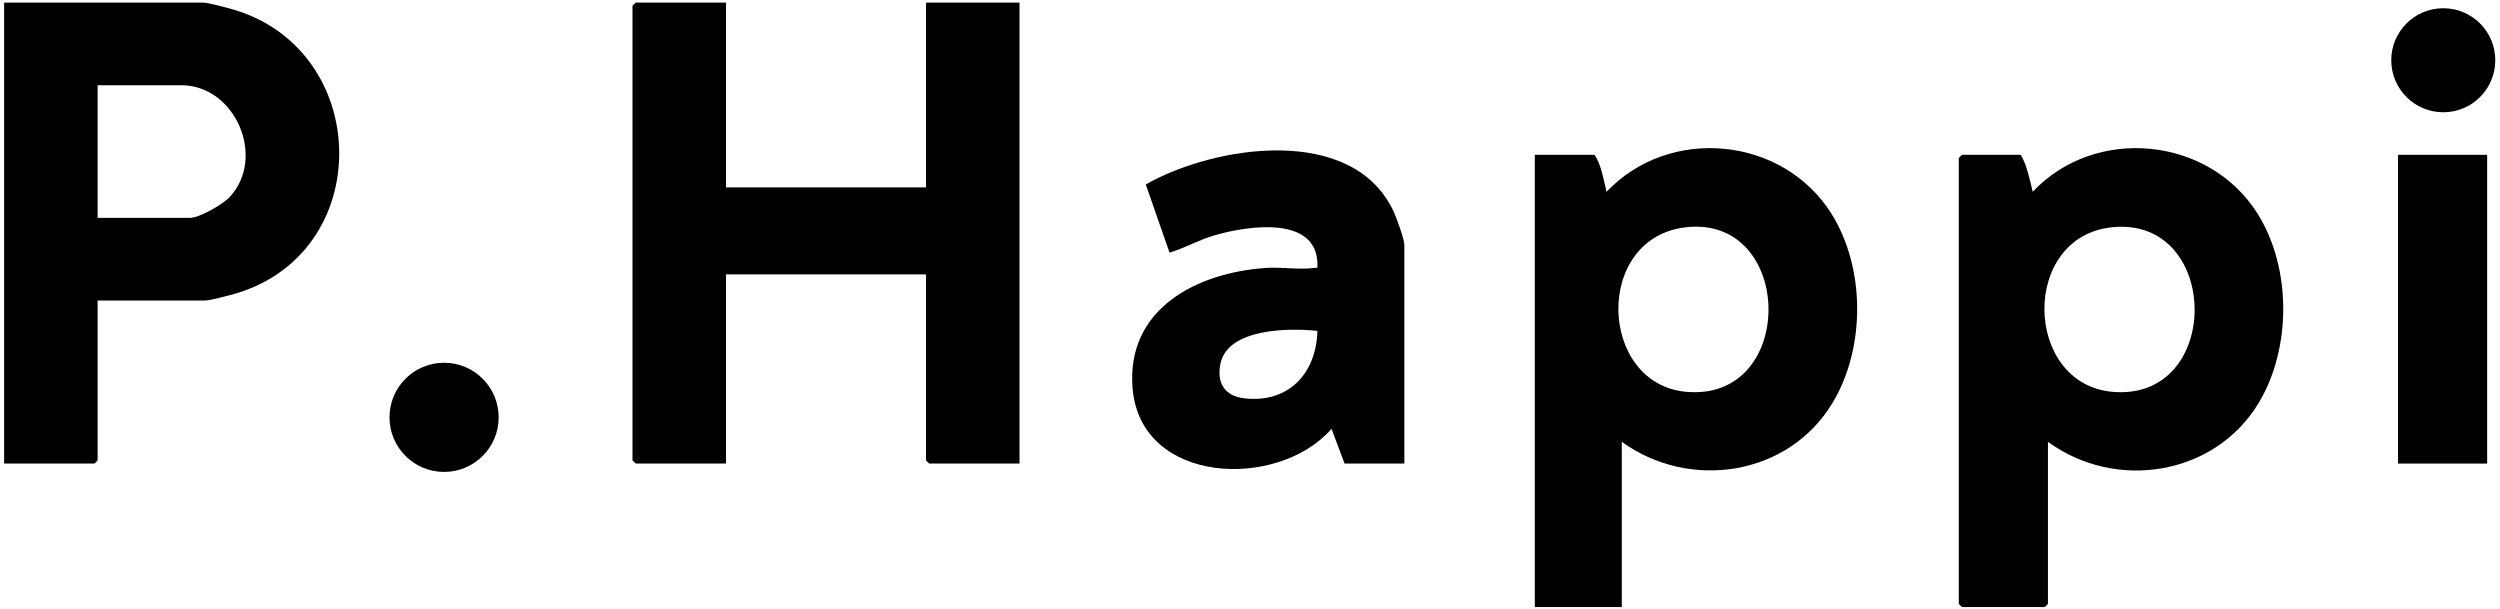
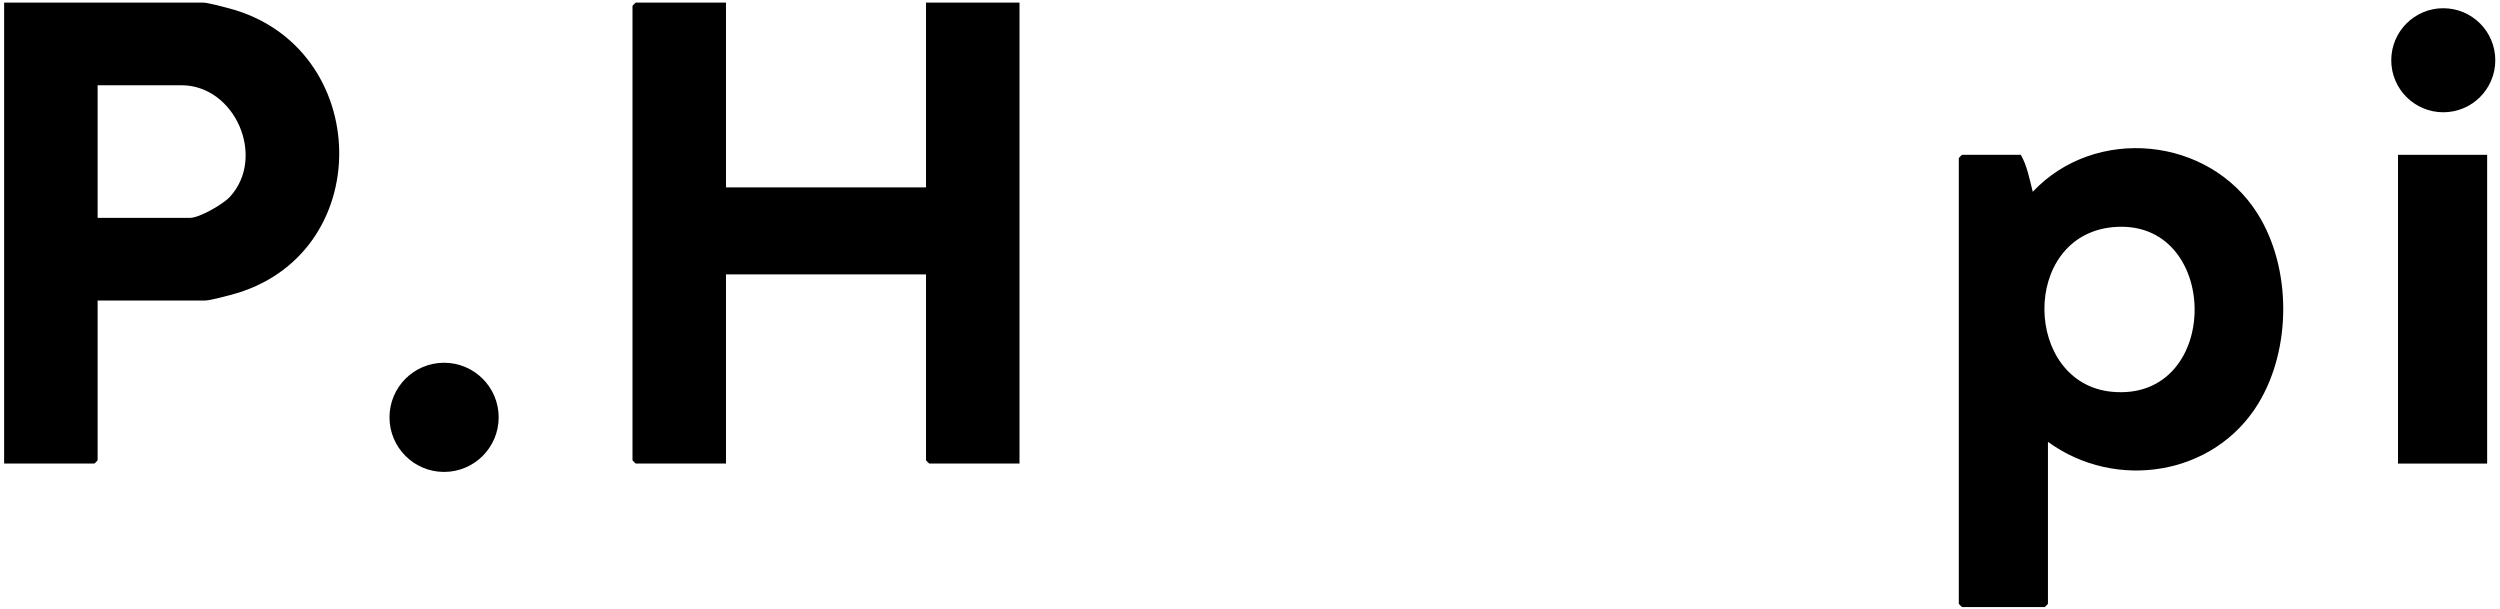
<svg xmlns="http://www.w3.org/2000/svg" width="517px" height="126px" viewBox="0 0 517 126" version="1.1">
  <title>phappi-logo</title>
  <g id="Logos" stroke="none" stroke-width="1" fill="none" fill-rule="evenodd">
    <g id="phappi-logo" transform="translate(0.853, 0.541)" fill="#000000">
      <path d="M436.048,46.44 C416.92,48.282 417.572,78.779 435.929,80.481 C458.825,82.604 458.505,44.277 436.048,46.44 M422.662,90.828 L422.662,124.326 C422.662,124.373 422.035,125 421.987,125 L404.9,125 C404.853,125 404.227,124.373 404.227,124.326 L404.227,32.15 C404.227,32.101 404.853,31.475 404.9,31.475 L417.041,31.475 C418.342,33.652 418.879,36.617 419.519,39.119 C432.422,25.393 455.969,27.652 466.015,43.652 C473.072,54.891 473.05,71.569 466.188,82.87 C457.089,97.853 436.637,101.042 422.662,90.828" id="Fill-1" />
-       <path d="M347.92,46.441 C328.66,48.49 329.641,78.798 347.8,80.481 C370.783,82.611 370.308,44.06 347.92,46.441 M334.532,90.828 L334.532,125 L316.546,125 L316.546,31.475 L328.911,31.475 C330.322,33.649 330.766,36.592 331.389,39.119 C344.353,25.425 367.811,27.609 377.886,43.652 C384.957,54.914 384.954,71.515 378.059,82.87 C368.918,97.92 348.554,100.961 334.532,90.828" id="Fill-3" />
-       <path d="M271.585,67.894 C265.829,67.246 253.102,67.327 251.55,74.614 C250.694,78.64 252.381,81.366 256.518,81.836 C265.654,82.874 271.369,76.643 271.585,67.894 L271.585,67.894 Z M289.569,95.324 L277.203,95.324 L274.505,88.139 C263.564,100.745 235.056,99.821 233.371,79.804 C231.978,63.277 246.721,55.813 261.021,54.862 C264.104,54.656 268.049,55.289 270.921,54.859 C271.628,54.755 271.601,55.132 271.597,54.181 C271.556,43.788 256.746,46.232 250.252,48.139 C247.083,49.069 244.164,50.742 241.013,51.709 L236.091,37.602 C250.356,29.494 279.037,25.054 287.396,43.315 C287.993,44.619 289.569,48.952 289.569,50.135 L289.569,95.324 Z" id="Fill-5" />
      <polygon id="Fill-7" points="495.055 95.325 513.489 95.325 513.489 31.476 495.055 31.476" />
      <path d="M149.28,0 L149.28,38.219 L190.647,38.219 L190.647,0 L209.982,0 L209.982,95.324 L191.321,95.324 C191.274,95.324 190.647,94.698 190.647,94.65 L190.647,56.206 L149.28,56.206 L149.28,95.324 L130.621,95.324 C130.572,95.324 129.946,94.698 129.946,94.65 L129.946,0.675 C129.946,0.627 130.572,0 130.621,0 L149.28,0 Z" id="Fill-9" />
      <path d="M19.334,44.515 L38.444,44.515 C40.398,44.515 45.283,41.695 46.687,40.168 C54.223,31.969 47.785,17.087 36.646,17.087 L19.334,17.087 L19.334,44.515 Z M19.334,61.602 L19.334,94.649 C19.334,94.698 18.708,95.324 18.66,95.324 L2.27373675e-13,95.324 L2.27373675e-13,0 L41.141,0 C42.096,0 45.149,0.827 46.309,1.128 C76.462,8.942 77.307,52.556 46.759,60.473 C45.599,60.774 42.545,61.602 41.591,61.602 L19.334,61.602 Z" id="Fill-10" />
      <path d="M102.272,85.764 C102.272,91.999 97.218,97.053 90.983,97.053 C84.748,97.053 79.694,91.999 79.694,85.764 C79.694,79.53 84.748,74.475 90.983,74.475 C97.218,74.475 102.272,79.53 102.272,85.764" id="Fill-11" />
      <path d="M515.174,11.918 C515.174,17.86 510.358,22.676 504.416,22.676 C498.475,22.676 493.66,17.86 493.66,11.918 C493.66,5.977 498.475,1.16 504.416,1.16 C510.358,1.16 515.174,5.977 515.174,11.918" id="Fill-12" />
    </g>
  </g>
</svg>